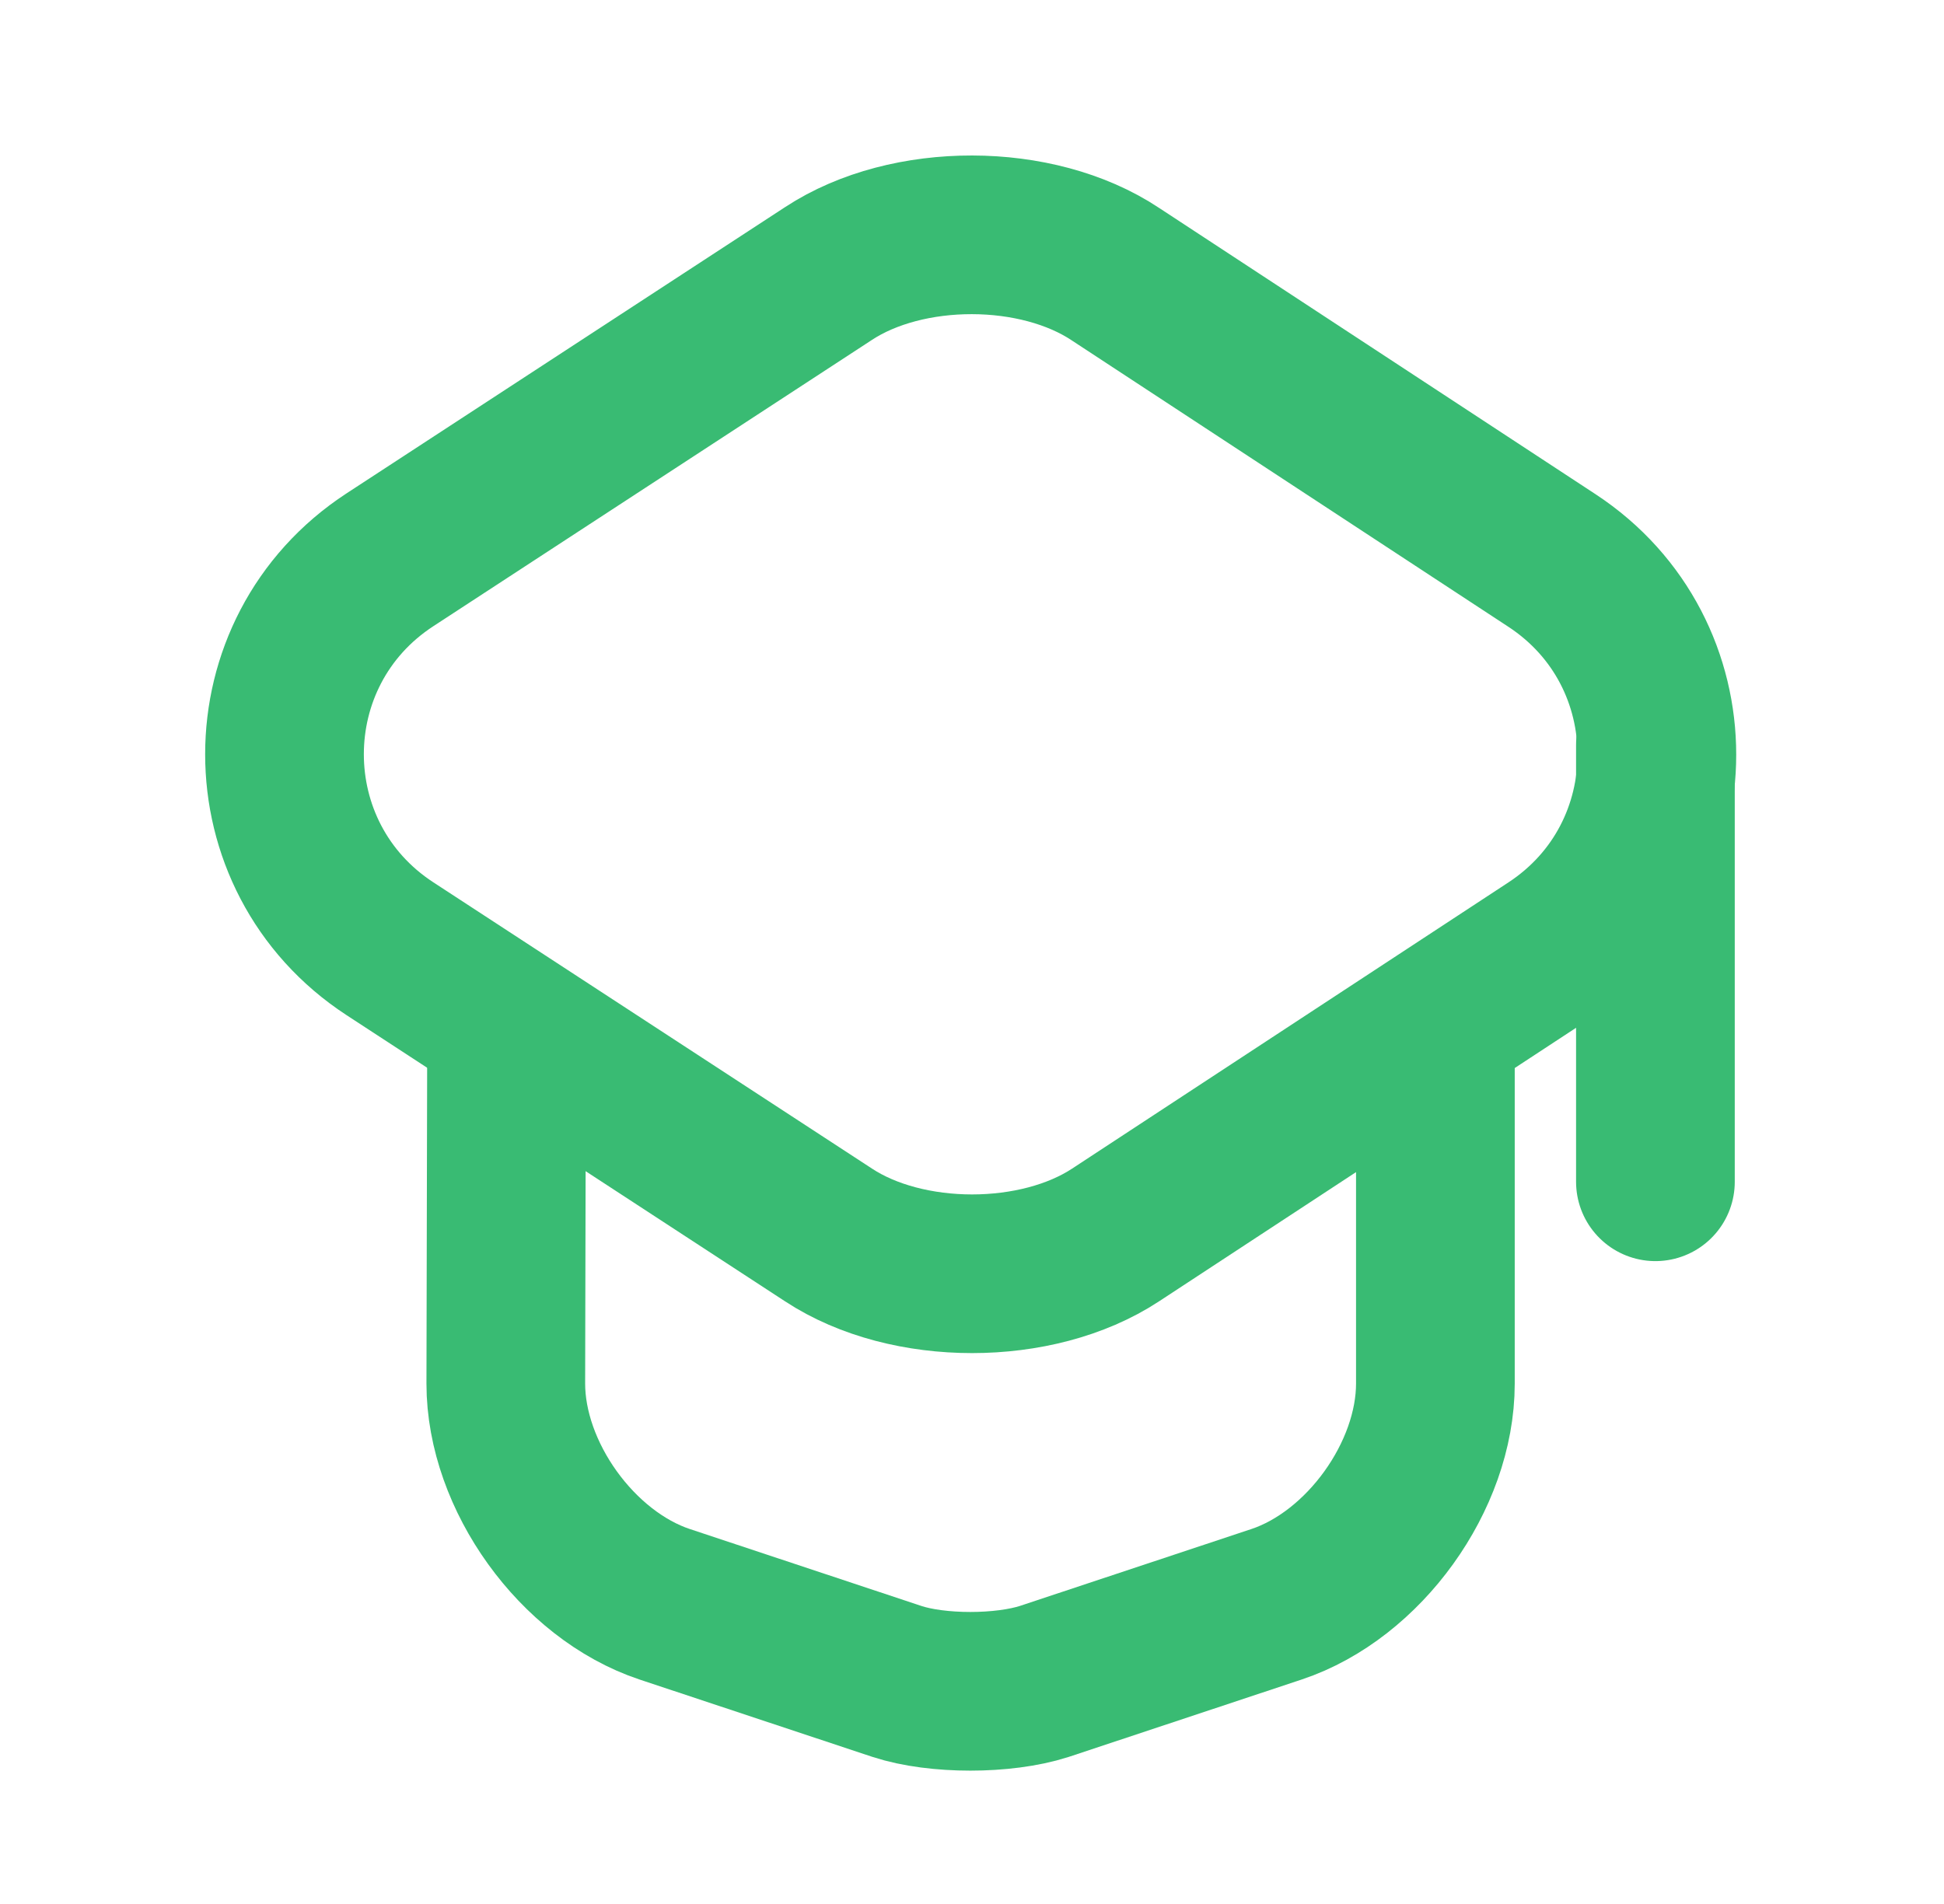
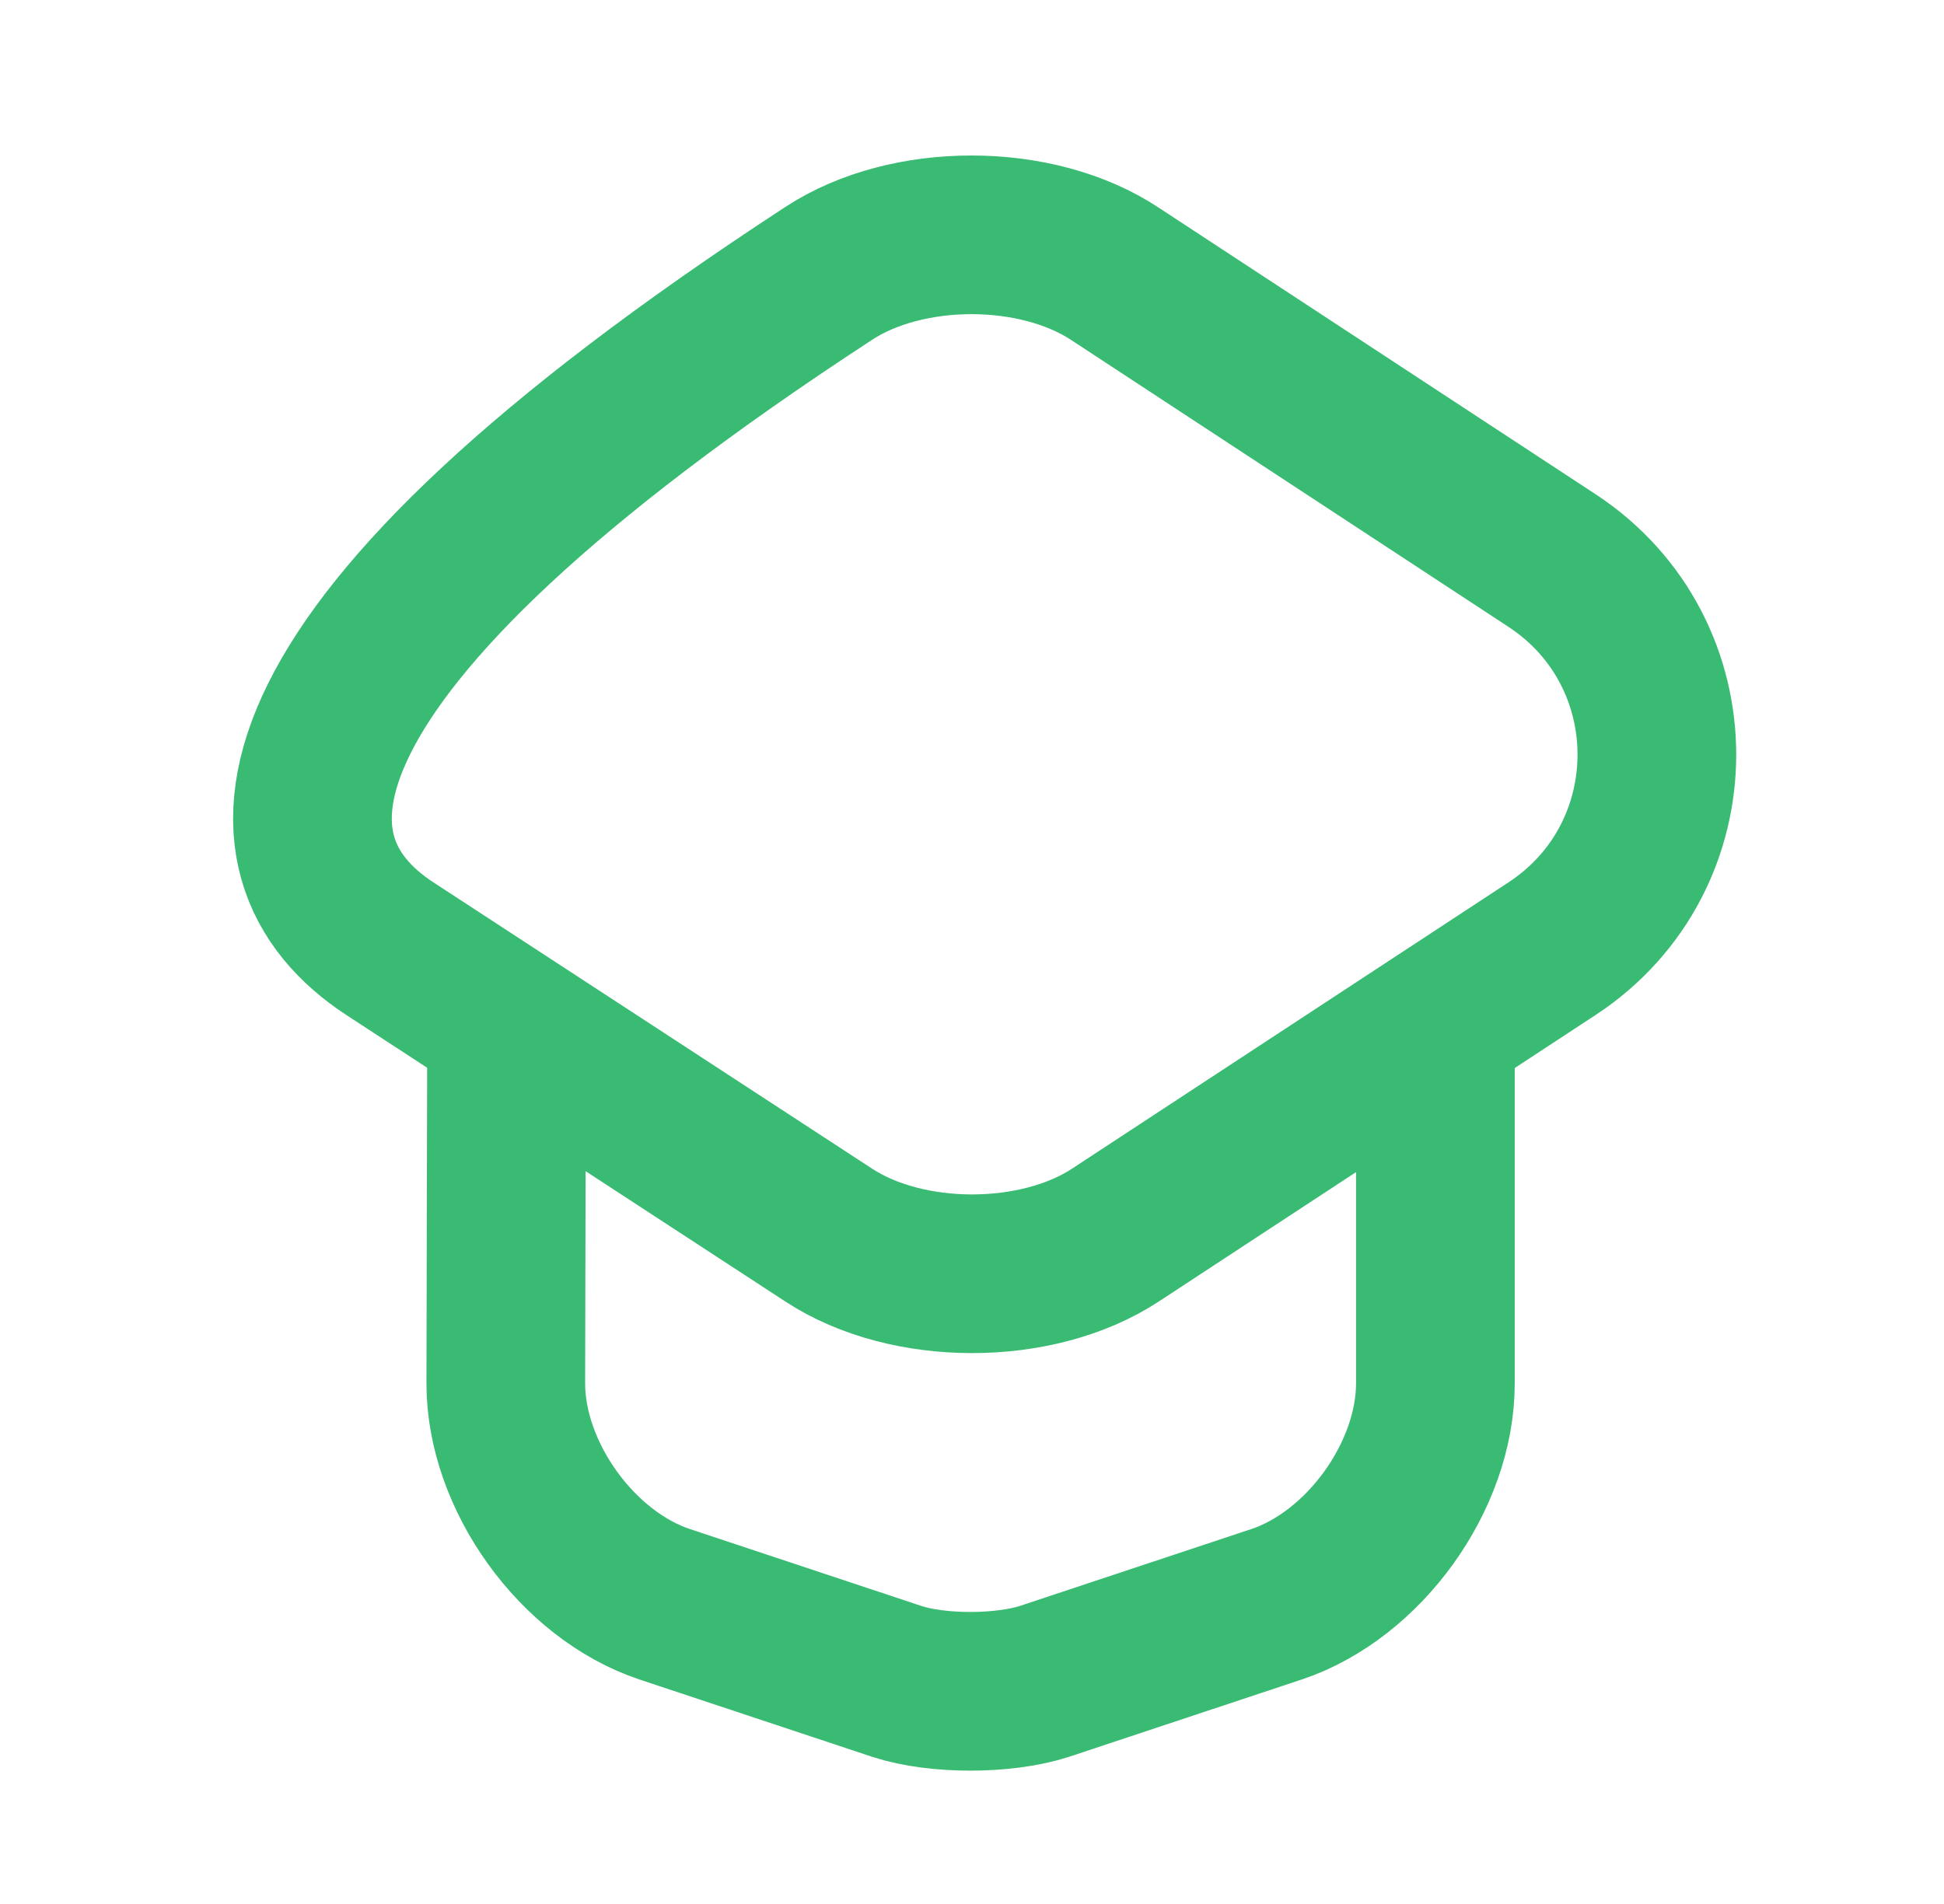
<svg xmlns="http://www.w3.org/2000/svg" width="49" height="48" viewBox="0 0 49 48" fill="none">
-   <path d="M20.884 6.895L9.829 14.112C6.285 16.426 6.285 21.604 9.829 23.918L20.884 31.134C22.867 32.438 26.136 32.438 28.119 31.134L39.118 23.918C42.644 21.604 42.644 16.444 39.118 14.13L28.119 6.914C26.136 5.592 22.867 5.592 20.884 6.895Z" stroke="#39BB73" stroke-width="4" stroke-linecap="round" stroke-linejoin="round" />
+   <path d="M20.884 6.895C6.285 16.426 6.285 21.604 9.829 23.918L20.884 31.134C22.867 32.438 26.136 32.438 28.119 31.134L39.118 23.918C42.644 21.604 42.644 16.444 39.118 14.13L28.119 6.914C26.136 5.592 22.867 5.592 20.884 6.895Z" stroke="#39BB73" stroke-width="4" stroke-linecap="round" stroke-linejoin="round" />
  <path d="M12.768 26.268L12.749 34.88C12.749 37.212 14.549 39.709 16.753 40.444L22.61 42.39C23.62 42.721 25.291 42.721 26.32 42.39L32.177 40.444C34.381 39.709 36.18 37.212 36.18 34.88V26.359" stroke="#39BB73" stroke-width="4" stroke-linecap="round" stroke-linejoin="round" />
-   <path d="M41.726 29.793V18.775" stroke="#39BB73" stroke-width="4" stroke-linecap="round" stroke-linejoin="round" />
</svg>